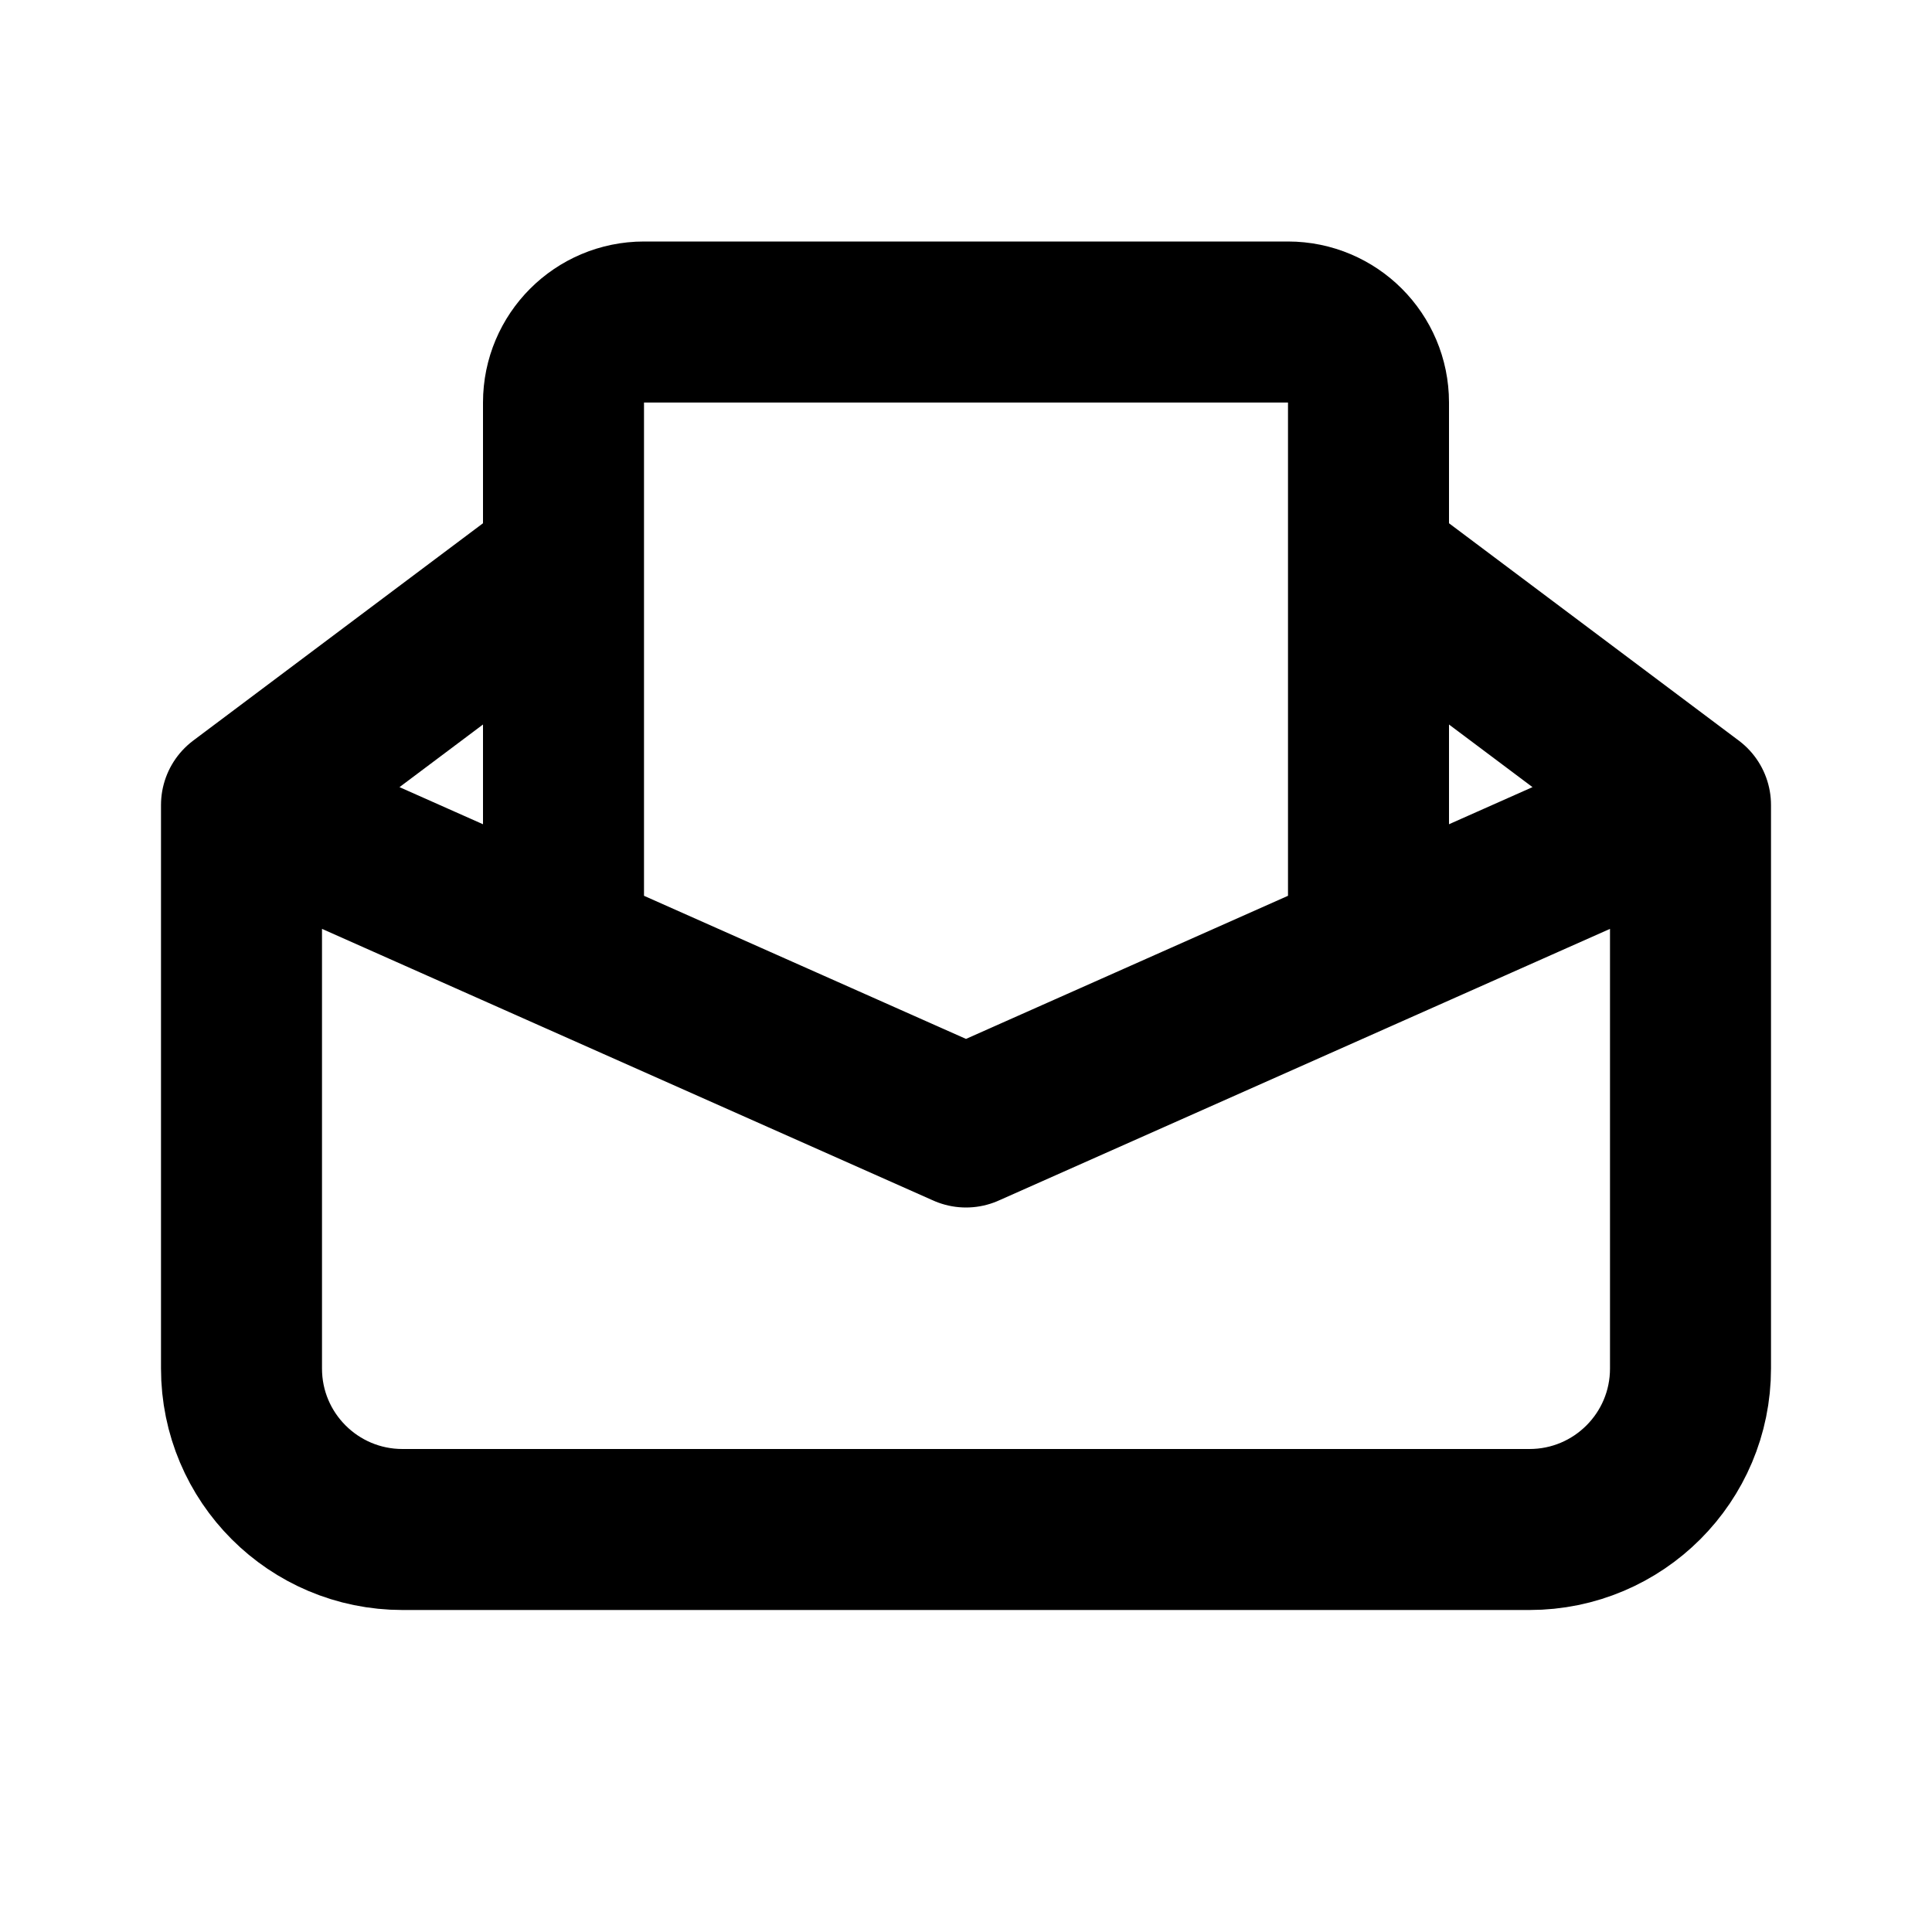
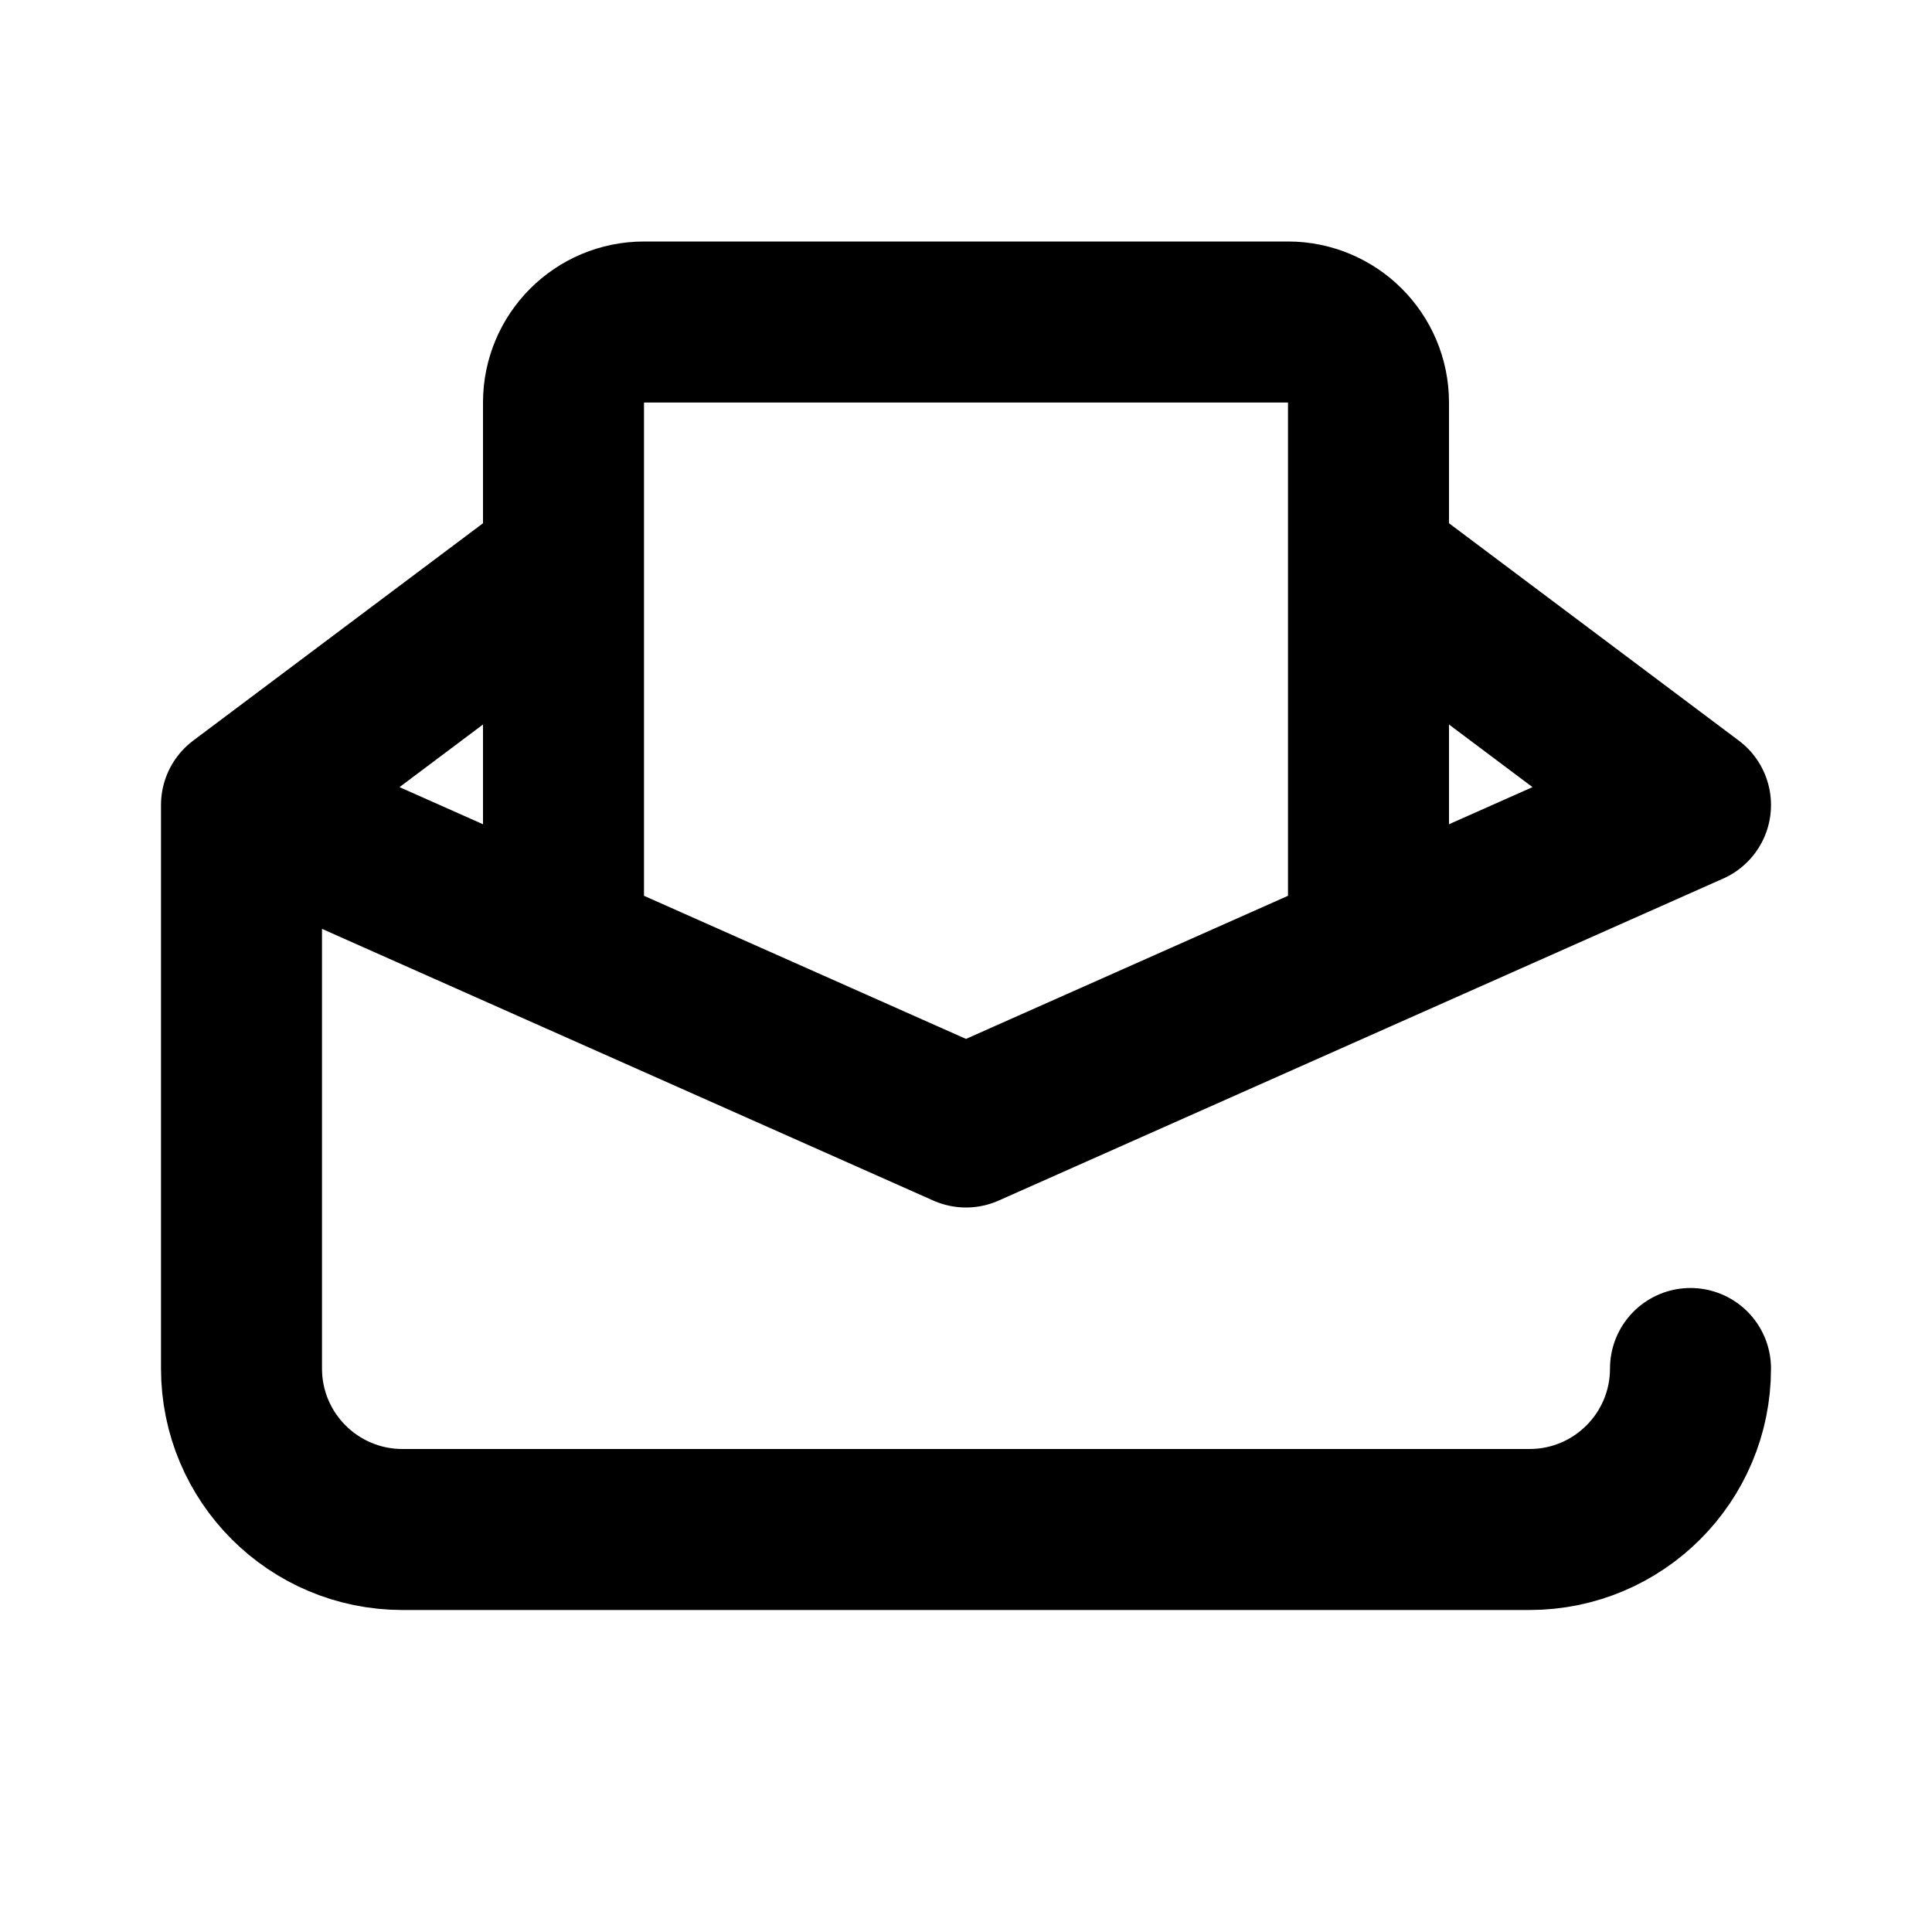
<svg xmlns="http://www.w3.org/2000/svg" width="800px" height="800px" viewBox="0 0 24 24" fill="none">
-   <path d="M3 10V17C3 18.105 3.895 19 5 19H19C20.105 19 21 18.105 21 17V10M3 10L12 14L21 10M3 10L7 7M21 10L17 7M7 11.778V5C7 4.448 7.448 4 8 4H16C16.552 4 17 4.448 17 5V11.778" stroke="#000000" stroke-width="2" stroke-linecap="round" stroke-linejoin="round" />
+   <path d="M3 10V17C3 18.105 3.895 19 5 19H19C20.105 19 21 18.105 21 17M3 10L12 14L21 10M3 10L7 7M21 10L17 7M7 11.778V5C7 4.448 7.448 4 8 4H16C16.552 4 17 4.448 17 5V11.778" stroke="#000000" stroke-width="2" stroke-linecap="round" stroke-linejoin="round" />
</svg>